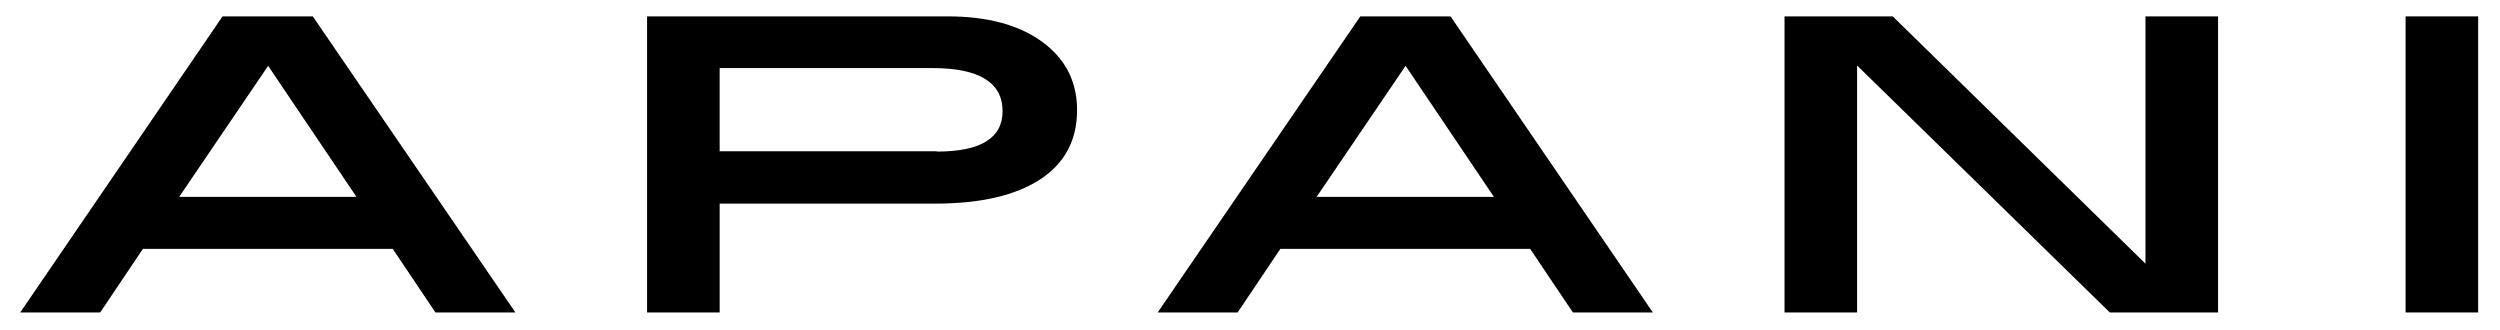
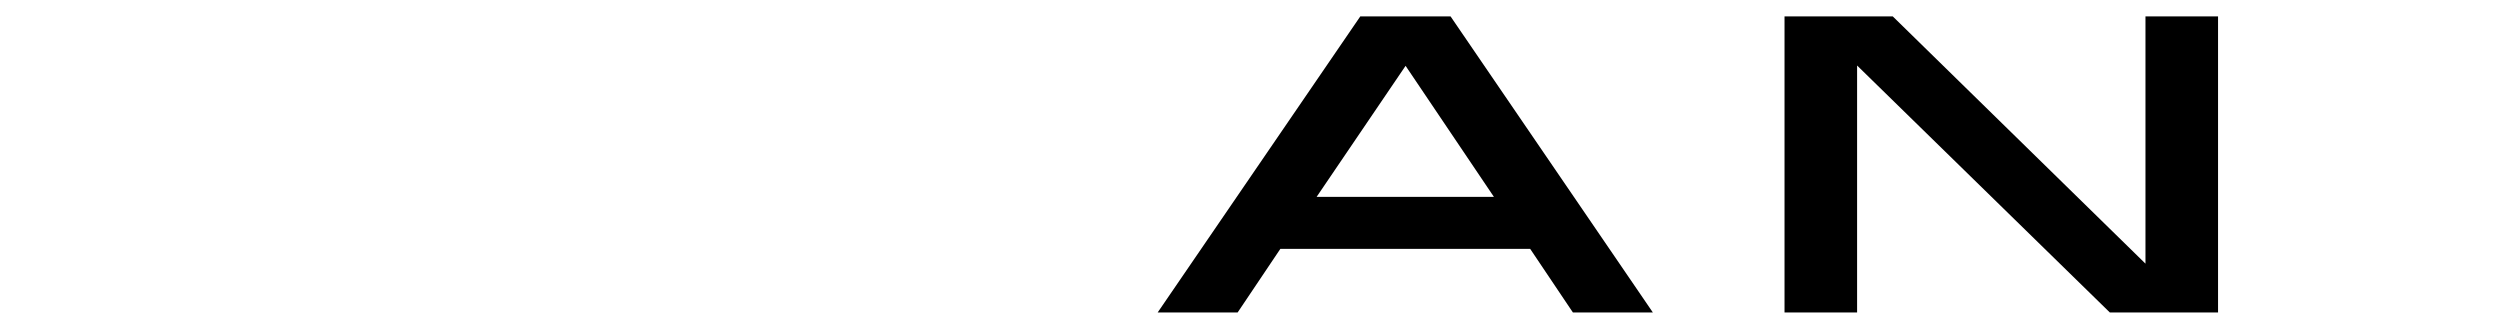
<svg xmlns="http://www.w3.org/2000/svg" version="1.1" id="Livello_1" x="0px" y="0px" viewBox="0 0 778.5 102.8" style="enable-background:new 0 0 778.5 102.8;" xml:space="preserve">
  <g>
-     <path d="M69.3,5.1L6.3,97.3h24.9l13.3-19.8h77.8l13.3,19.8h24.9L97.4,5.1H69.3z M83.5,20.5L111,61.3H55.8L83.5,20.5z" />
-     <path d="M295.1,5.1c12.3,0,22.1,2.6,29.4,7.9c7.3,5.3,10.9,12.4,10.9,21.3c0,9.3-3.8,16.5-11.4,21.5c-7.6,5-18.5,7.6-32.7,7.6   h-67.2v33.9h-22.6V5.1H295.1z M291.7,47.2c13.7,0,20.5-4.2,20.5-12.6c0-8.9-7.3-13.4-21.8-13.4h-66.3v25.9H291.7z" />
    <path d="M514.7,97.3h-24.9l-13.3-19.8h-77.8l-13.3,19.8h-24.9l63.1-92.2h28.1L514.7,97.3z M465.2,61.3l-27.5-40.8L410,61.3H465.2z" />
    <polygon points="690.7,97.3 657,97.3 578.3,20.4 578.3,97.3 555.7,97.3 555.7,5.1 589.4,5.1 668.1,82.1 668.1,5.1 690.7,5.1  " />
-     <rect x="749.1" y="5.1" width="22.6" height="92.2" />
  </g>
</svg>